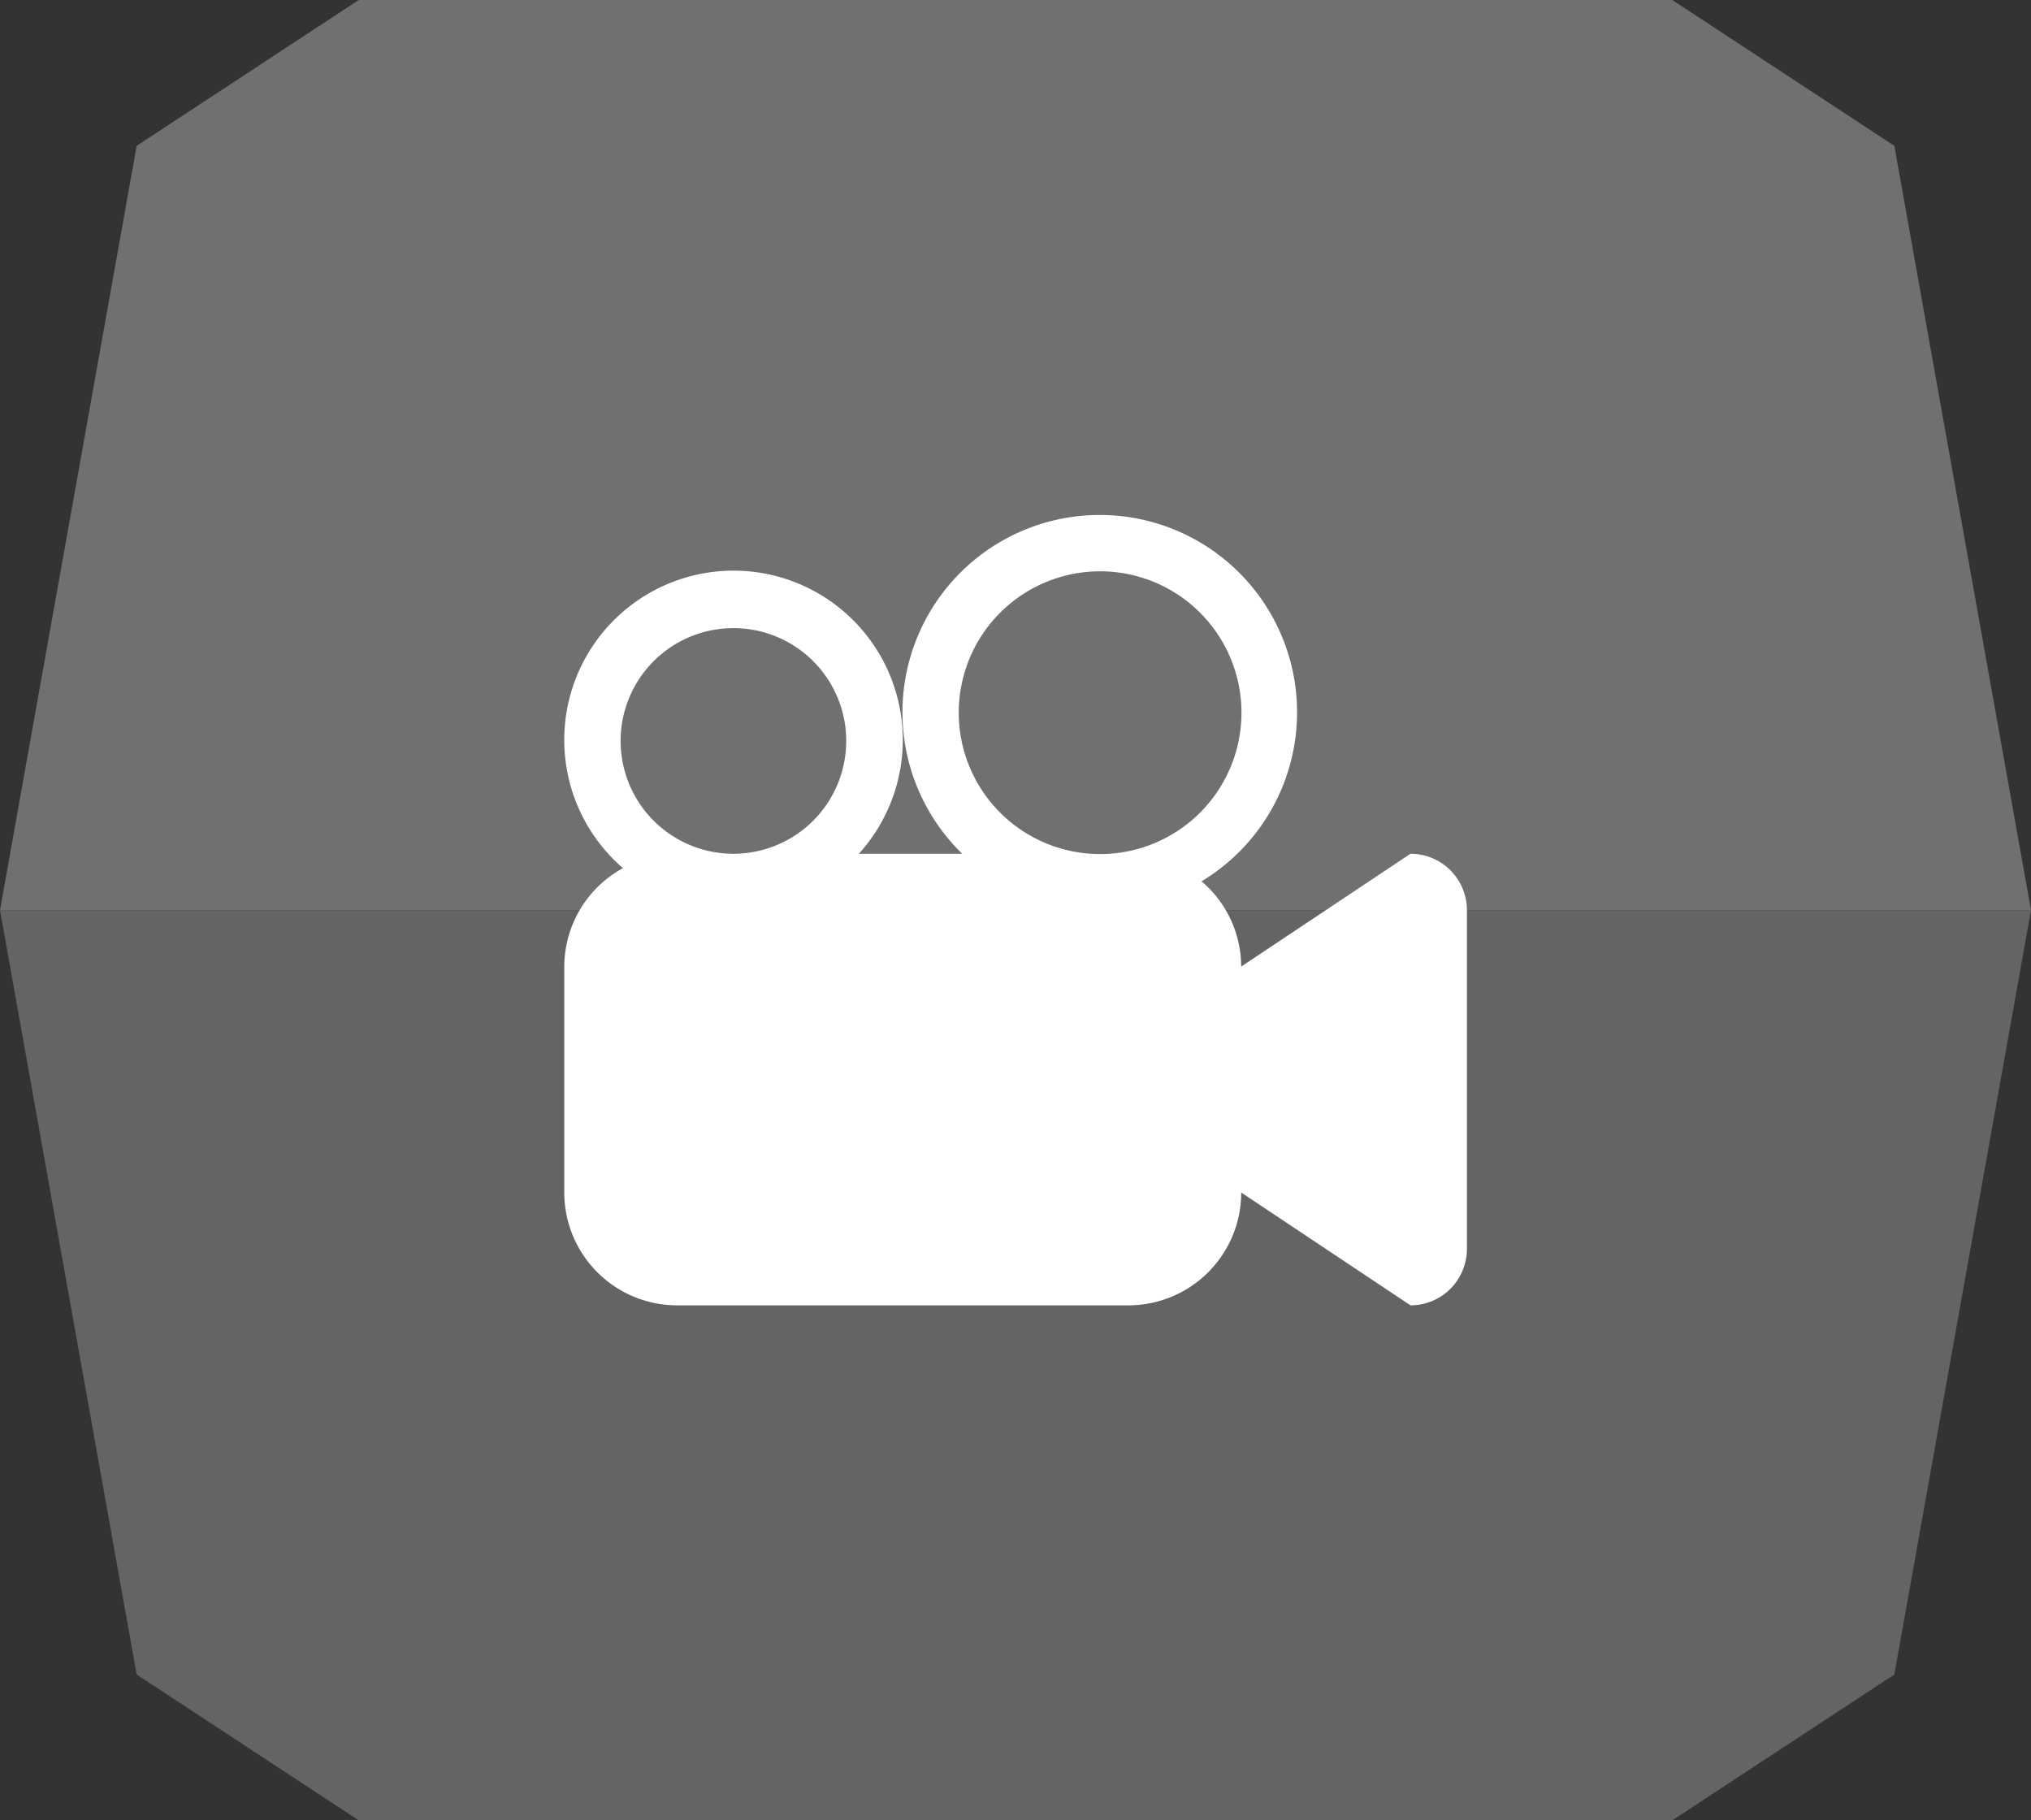
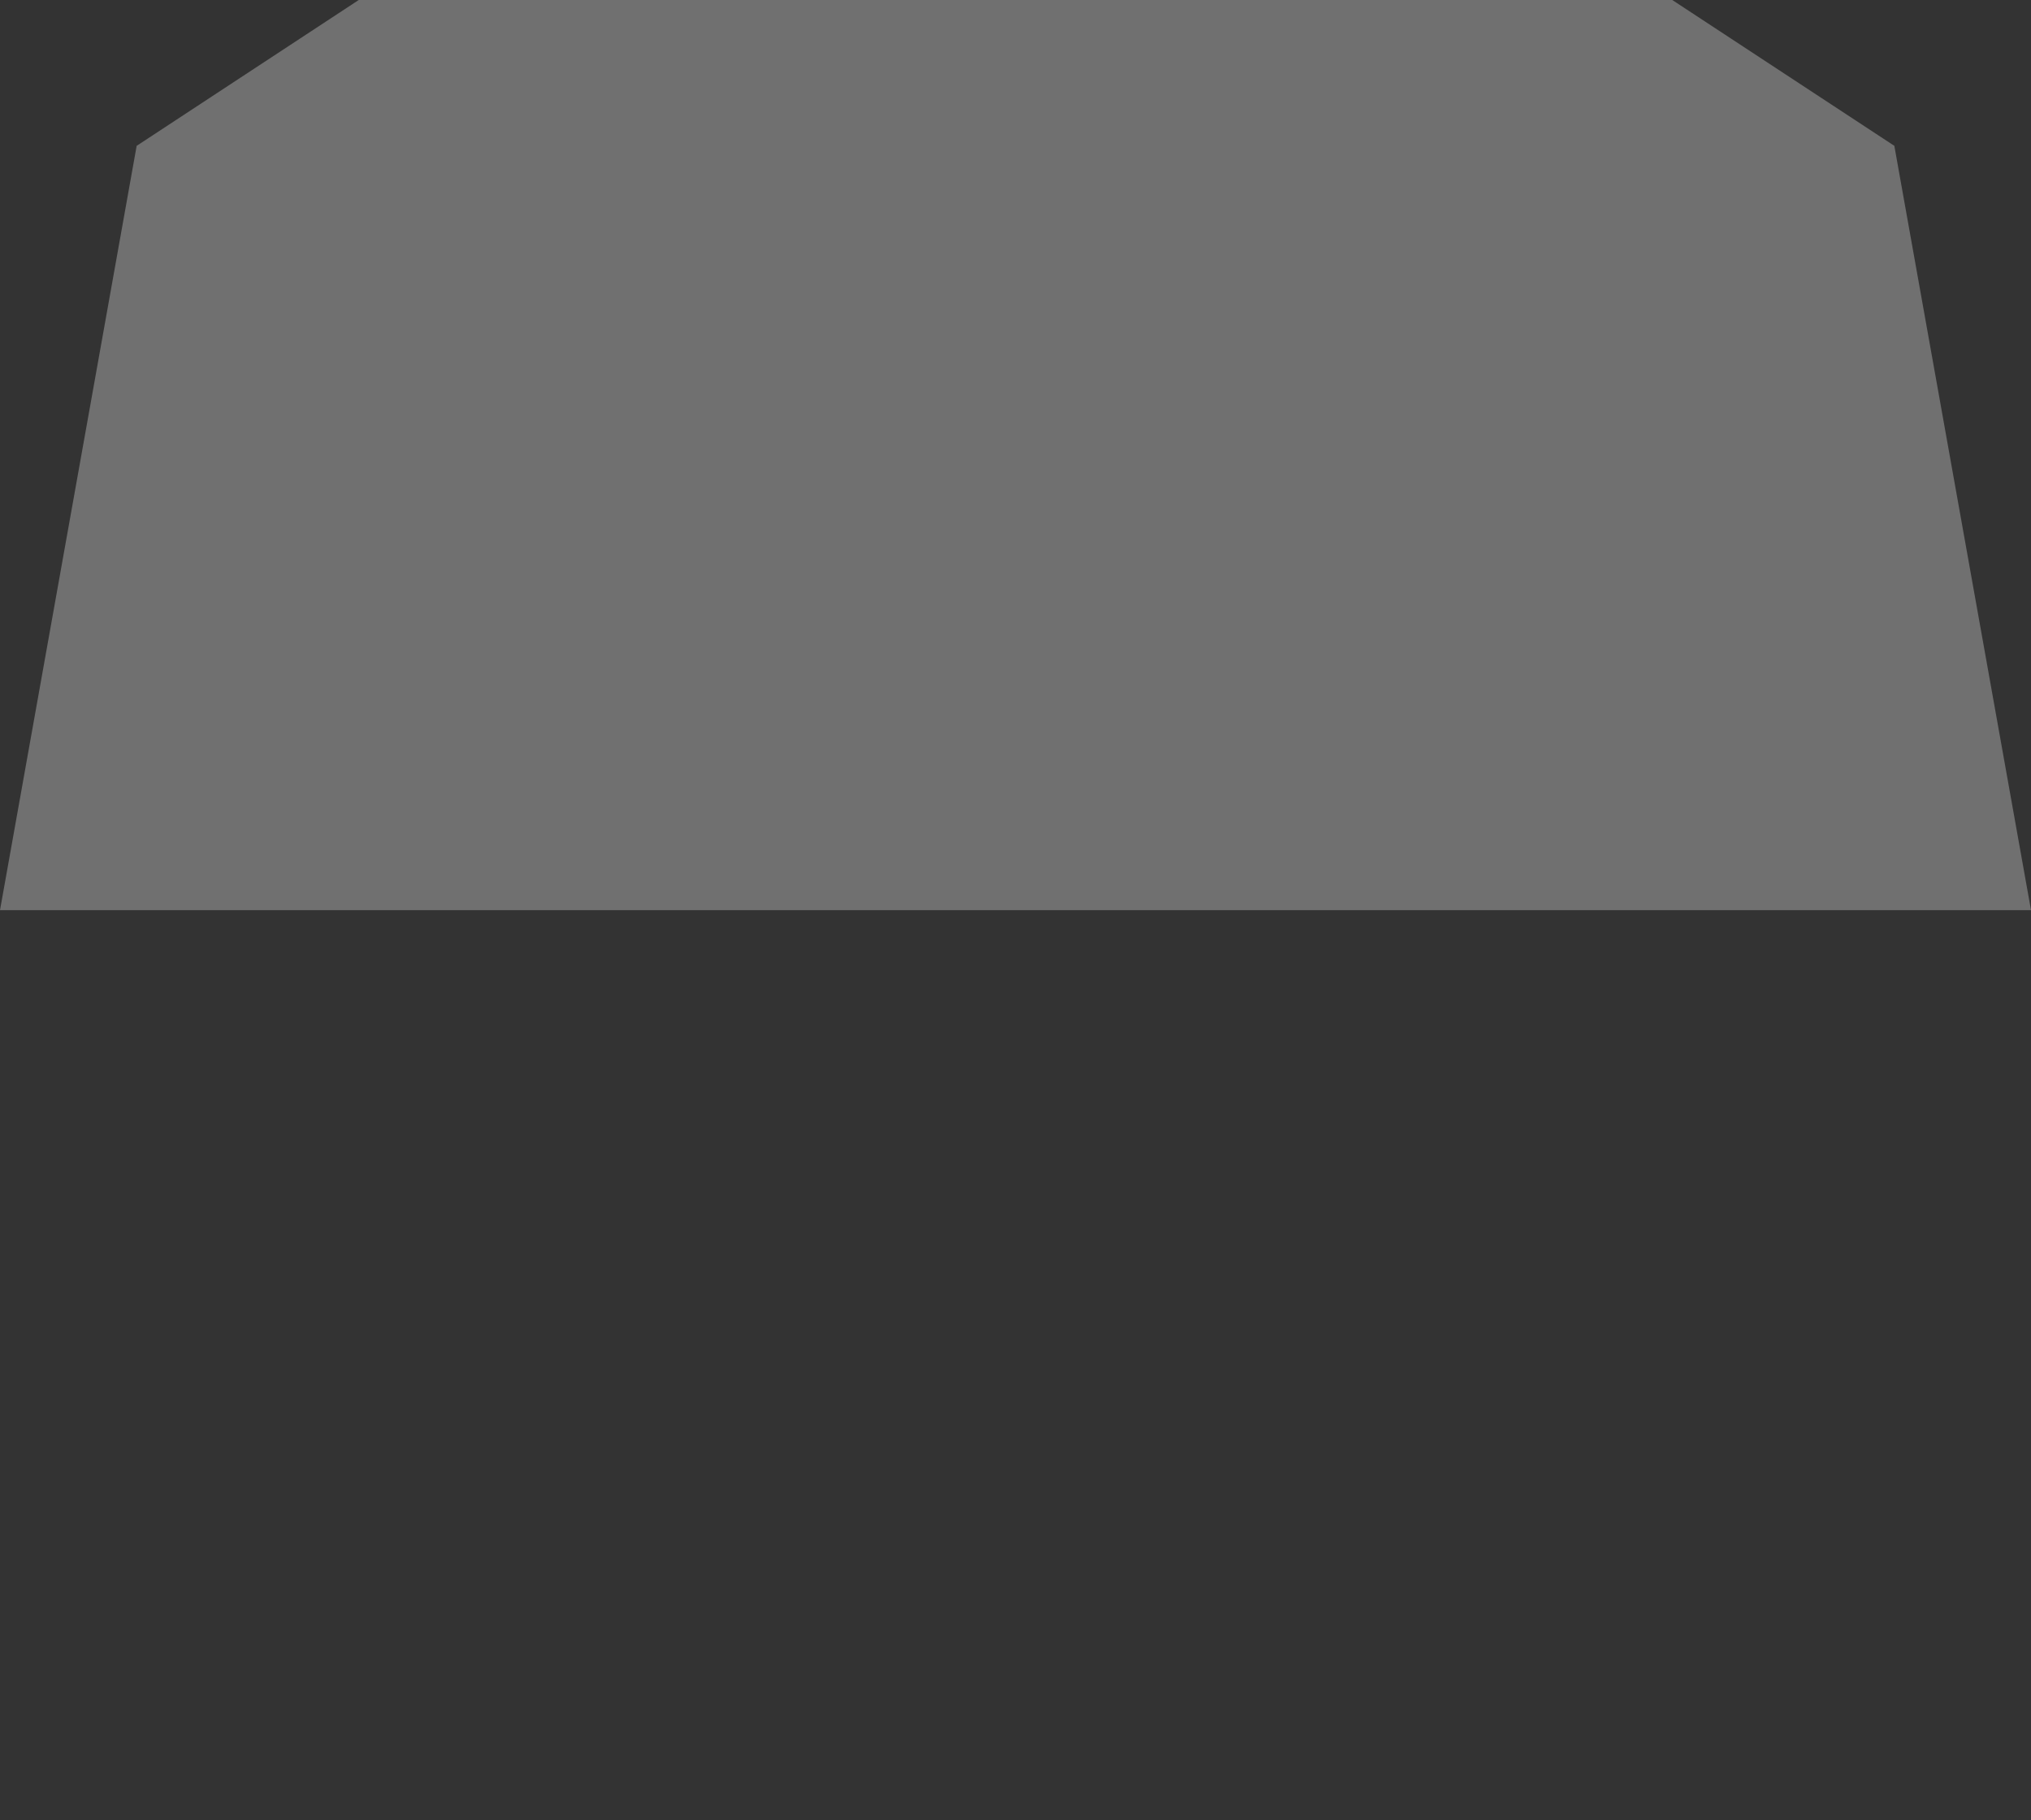
<svg xmlns="http://www.w3.org/2000/svg" id="Ebene_1" data-name="Ebene 1" viewBox="0 0 350 313.66">
  <rect x="0" y="0" width="350" height="313.66" fill="#333333" stroke="none" />
  <defs>
    <style>.cls-1{opacity:0.3;}.cls-2{opacity:0.8;}.cls-3{fill:#fff;}</style>
  </defs>
  <title>kyffi_app_icons</title>
  <g class="cls-1">
    <g class="cls-2">
-       <polygon class="cls-3" points="23.55 288.53 61.82 313.66 68.69 313.66 281.31 313.66 288.18 313.66 326.45 288.53 350 156.83 281.31 156.83 68.69 156.83 0 156.83 23.55 288.53" />
-     </g>
+       </g>
    <polygon class="cls-3" points="64.78 156.83 285.22 156.83 350 156.83 326.45 25.13 288.18 0 285.22 0 64.78 0 61.82 0 23.55 25.13 0 156.83 64.78 156.83" />
  </g>
  <g id="_3" data-name="3">
-     <path class="cls-3" d="M243.06,147.11l-29.17,19.44a19.31,19.31,0,0,0-6.83-14.69,34,34,0,1,0-41.24-4.75H148a29.17,29.17,0,1,0-40.64,2.48,19.37,19.37,0,0,0-10.12,17v38.89a19.45,19.45,0,0,0,19.44,19.44h77.78a19.45,19.45,0,0,0,19.44-19.44l29.17,19.44a9.72,9.72,0,0,0,9.72-9.72V156.83A9.72,9.72,0,0,0,243.06,147.11Zm-116.67,0a19.44,19.44,0,1,1,19.44-19.44A19.45,19.45,0,0,1,126.39,147.11Zm63.19.05a24.36,24.36,0,1,1,24.36-24.36A24.36,24.36,0,0,1,189.58,147.16Z" />
-   </g>
+     </g>
</svg>